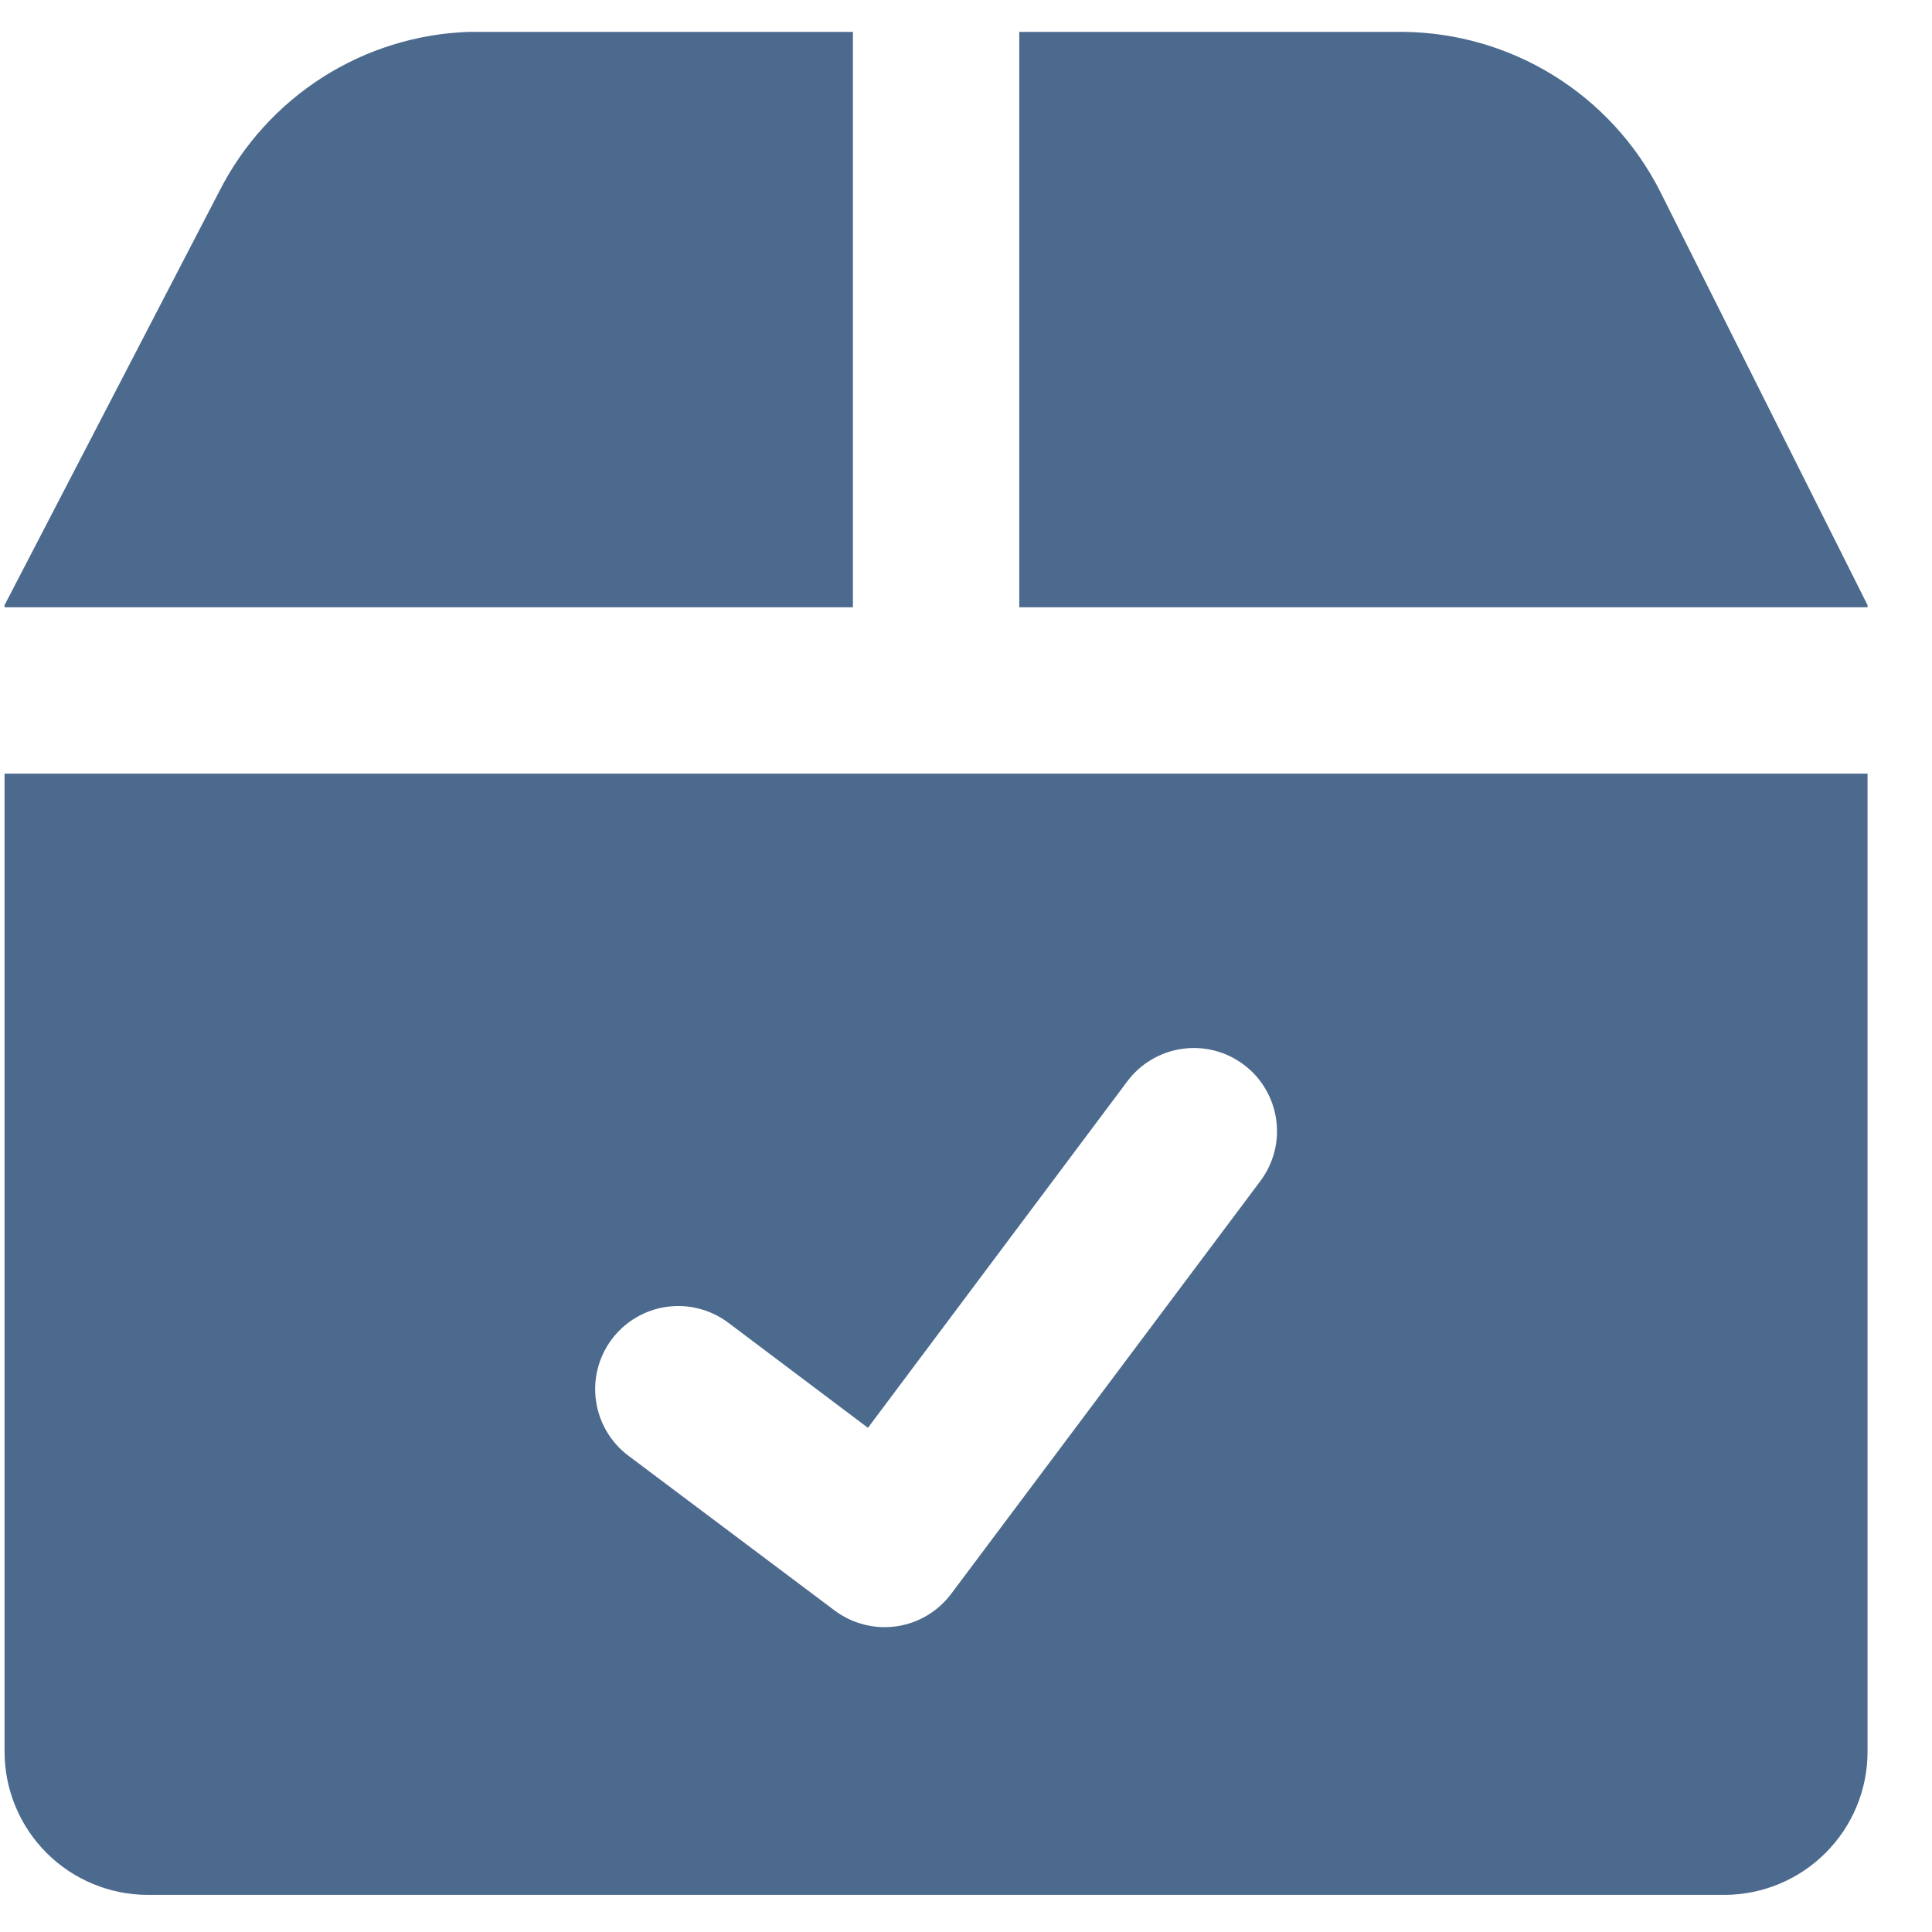
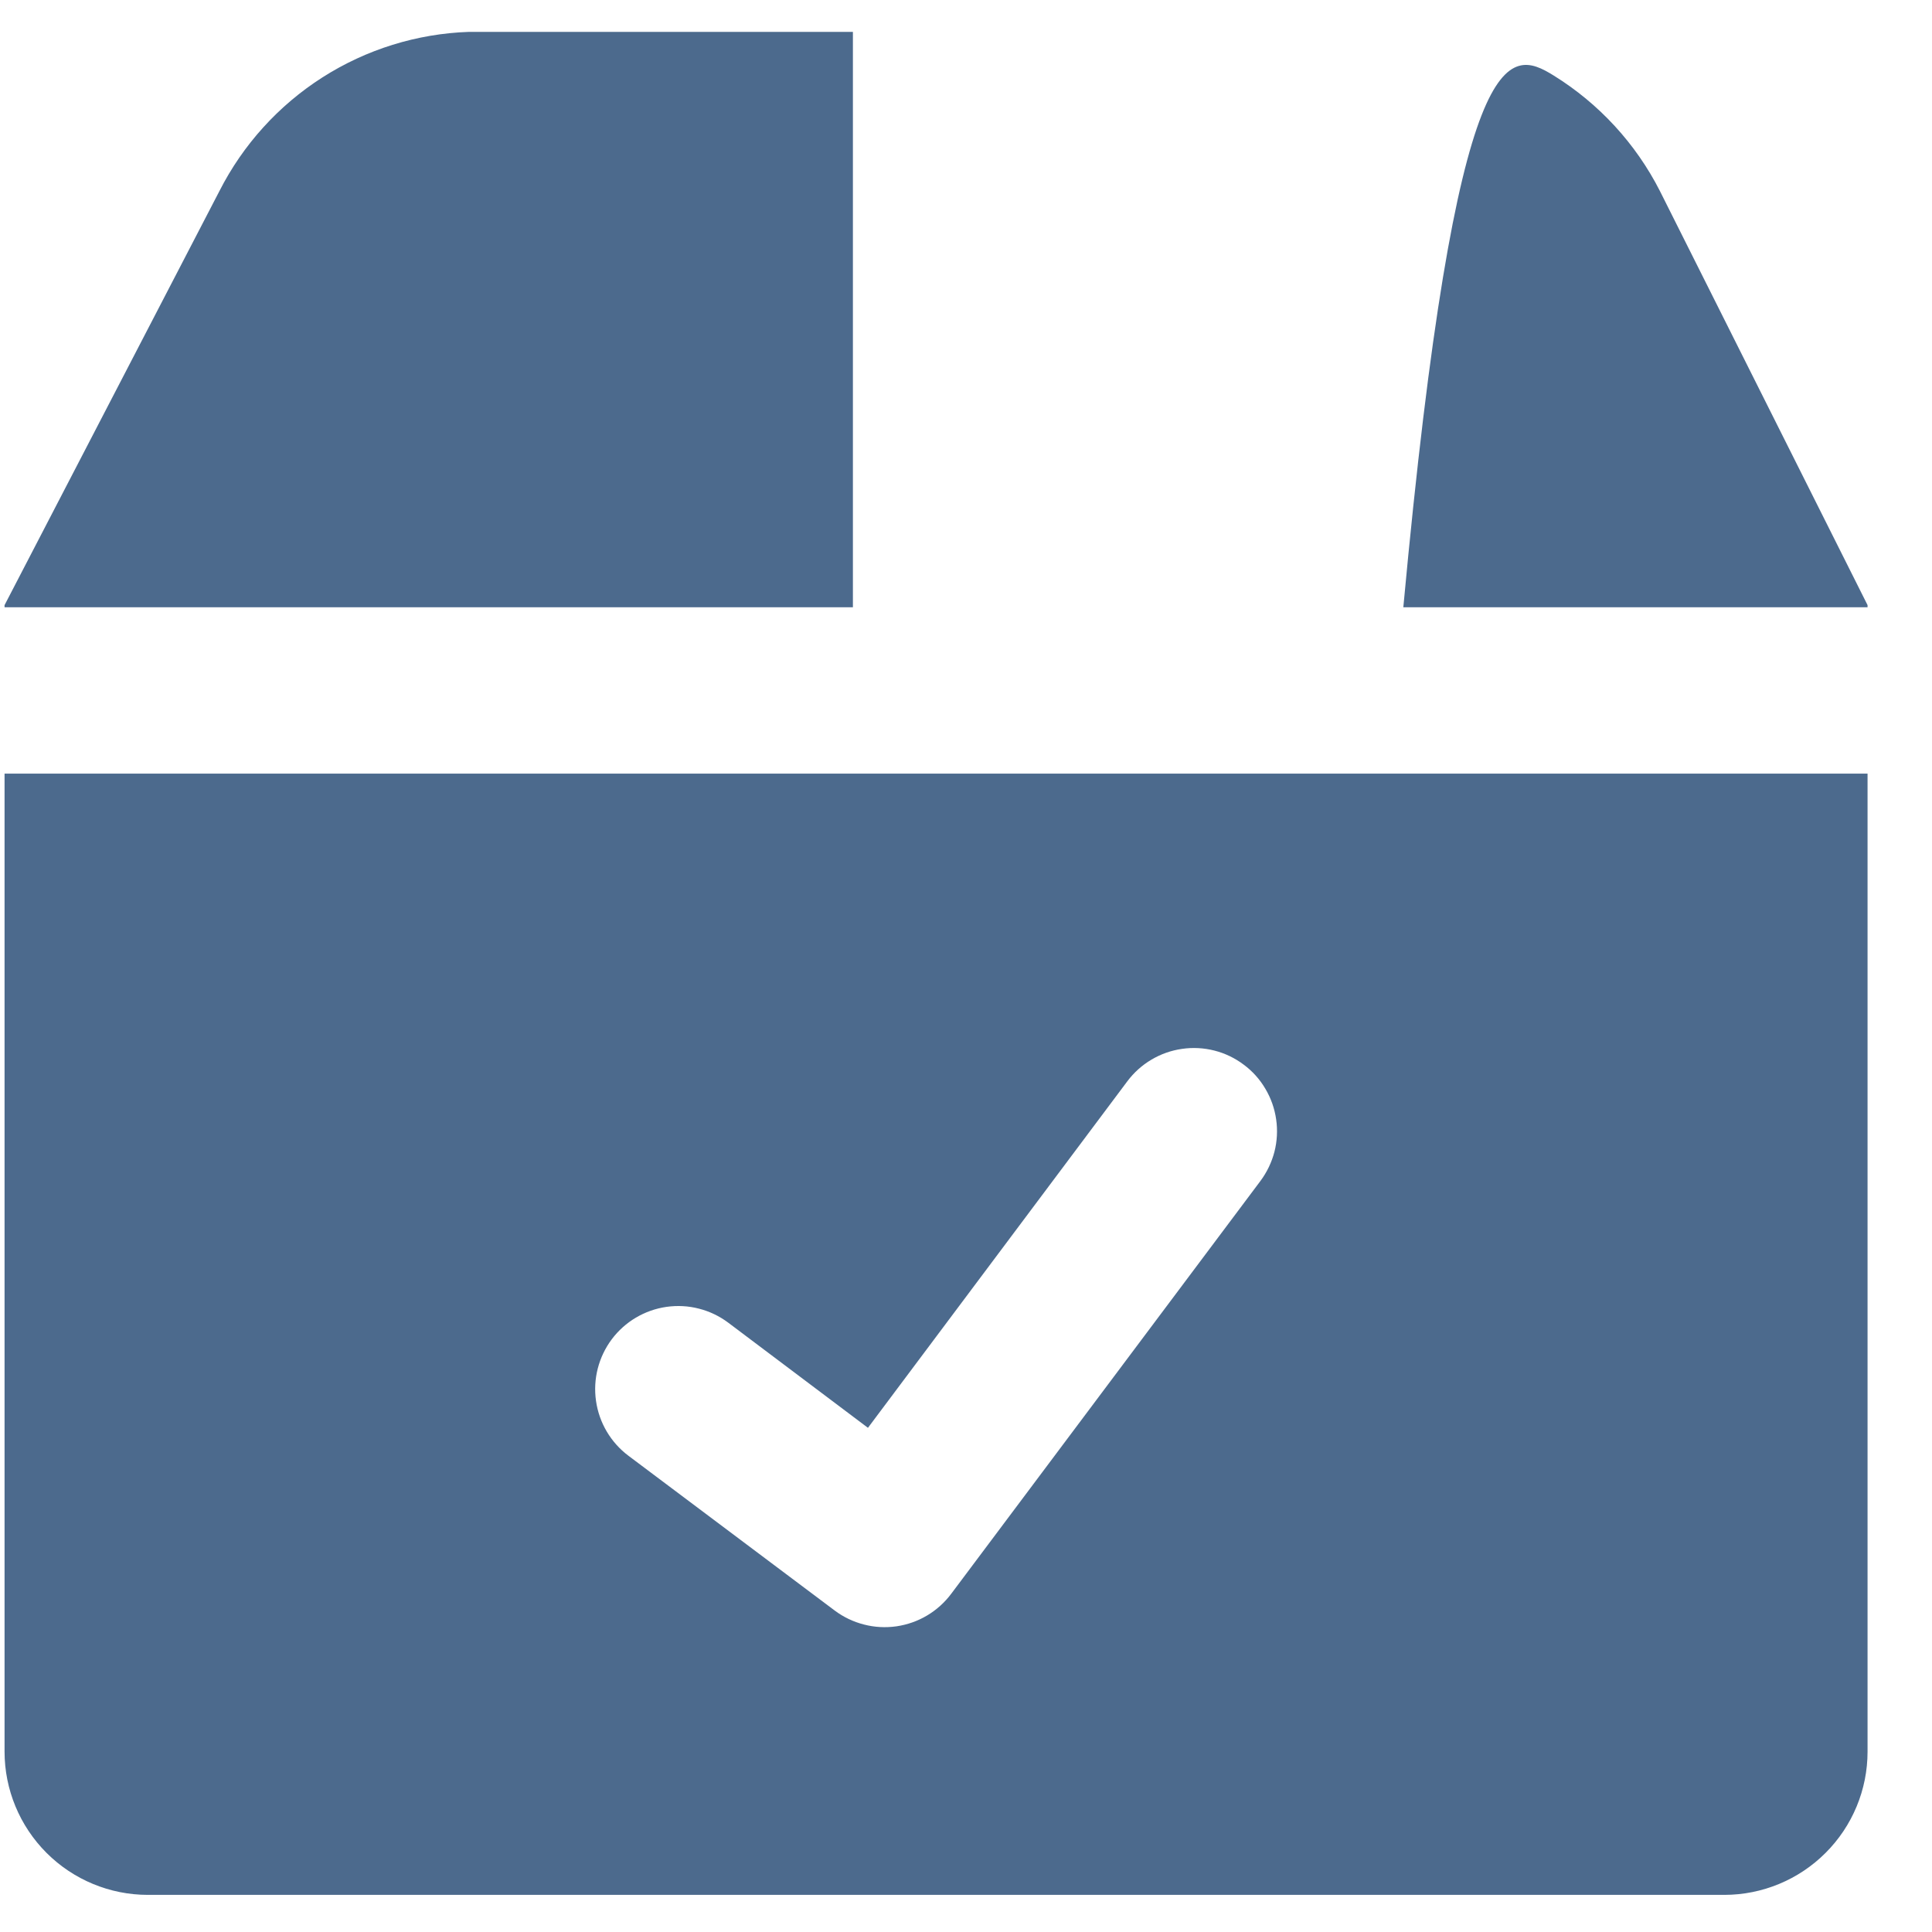
<svg xmlns="http://www.w3.org/2000/svg" width="28" height="28" viewBox="0 0 28 28" fill="none">
  <g opacity="0.8">
-     <path fill-rule="evenodd" clip-rule="evenodd" d="M12.361 0.462H6.795C6.042 0.488 5.309 0.716 4.674 1.121C4.038 1.527 3.523 2.095 3.181 2.767L0.066 8.77V8.801H12.361V0.462ZM0.066 25.385V11.212H27.066V25.387C27.066 25.937 26.847 26.465 26.457 26.854C26.068 27.243 25.54 27.462 24.989 27.462H2.143C1.593 27.462 1.064 27.243 0.675 26.854C0.285 26.464 0.066 25.936 0.066 25.385ZM27.066 8.77V8.801H14.772V0.462H20.338C21.109 0.47 21.863 0.689 22.518 1.095C23.174 1.502 23.706 2.08 24.056 2.767L27.066 8.77ZM18.266 17.117C18.361 16.99 18.43 16.846 18.47 16.693C18.509 16.54 18.518 16.38 18.495 16.223C18.473 16.067 18.42 15.916 18.339 15.78C18.259 15.643 18.152 15.524 18.025 15.43C17.899 15.335 17.755 15.265 17.601 15.226C17.448 15.187 17.288 15.178 17.132 15.201C16.975 15.223 16.824 15.276 16.688 15.357C16.552 15.437 16.433 15.544 16.338 15.671L12.579 20.693L10.554 19.169C10.427 19.074 10.283 19.005 10.13 18.966C9.977 18.926 9.817 18.918 9.66 18.94C9.344 18.985 9.058 19.154 8.866 19.41C8.675 19.666 8.592 19.987 8.638 20.304C8.683 20.62 8.852 20.906 9.108 21.098L12.097 23.341C12.224 23.436 12.368 23.505 12.522 23.544C12.675 23.584 12.835 23.592 12.992 23.57C13.149 23.547 13.3 23.494 13.436 23.413C13.572 23.332 13.691 23.225 13.786 23.098L18.266 17.117Z" fill="#1F4570" />
+     <path fill-rule="evenodd" clip-rule="evenodd" d="M12.361 0.462H6.795C6.042 0.488 5.309 0.716 4.674 1.121C4.038 1.527 3.523 2.095 3.181 2.767L0.066 8.77V8.801H12.361V0.462ZM0.066 25.385V11.212H27.066V25.387C27.066 25.937 26.847 26.465 26.457 26.854C26.068 27.243 25.54 27.462 24.989 27.462H2.143C1.593 27.462 1.064 27.243 0.675 26.854C0.285 26.464 0.066 25.936 0.066 25.385ZM27.066 8.77V8.801H14.772H20.338C21.109 0.47 21.863 0.689 22.518 1.095C23.174 1.502 23.706 2.08 24.056 2.767L27.066 8.77ZM18.266 17.117C18.361 16.99 18.43 16.846 18.47 16.693C18.509 16.54 18.518 16.38 18.495 16.223C18.473 16.067 18.42 15.916 18.339 15.78C18.259 15.643 18.152 15.524 18.025 15.43C17.899 15.335 17.755 15.265 17.601 15.226C17.448 15.187 17.288 15.178 17.132 15.201C16.975 15.223 16.824 15.276 16.688 15.357C16.552 15.437 16.433 15.544 16.338 15.671L12.579 20.693L10.554 19.169C10.427 19.074 10.283 19.005 10.13 18.966C9.977 18.926 9.817 18.918 9.66 18.94C9.344 18.985 9.058 19.154 8.866 19.41C8.675 19.666 8.592 19.987 8.638 20.304C8.683 20.62 8.852 20.906 9.108 21.098L12.097 23.341C12.224 23.436 12.368 23.505 12.522 23.544C12.675 23.584 12.835 23.592 12.992 23.57C13.149 23.547 13.3 23.494 13.436 23.413C13.572 23.332 13.691 23.225 13.786 23.098L18.266 17.117Z" fill="#1F4570" />
  </g>
</svg>